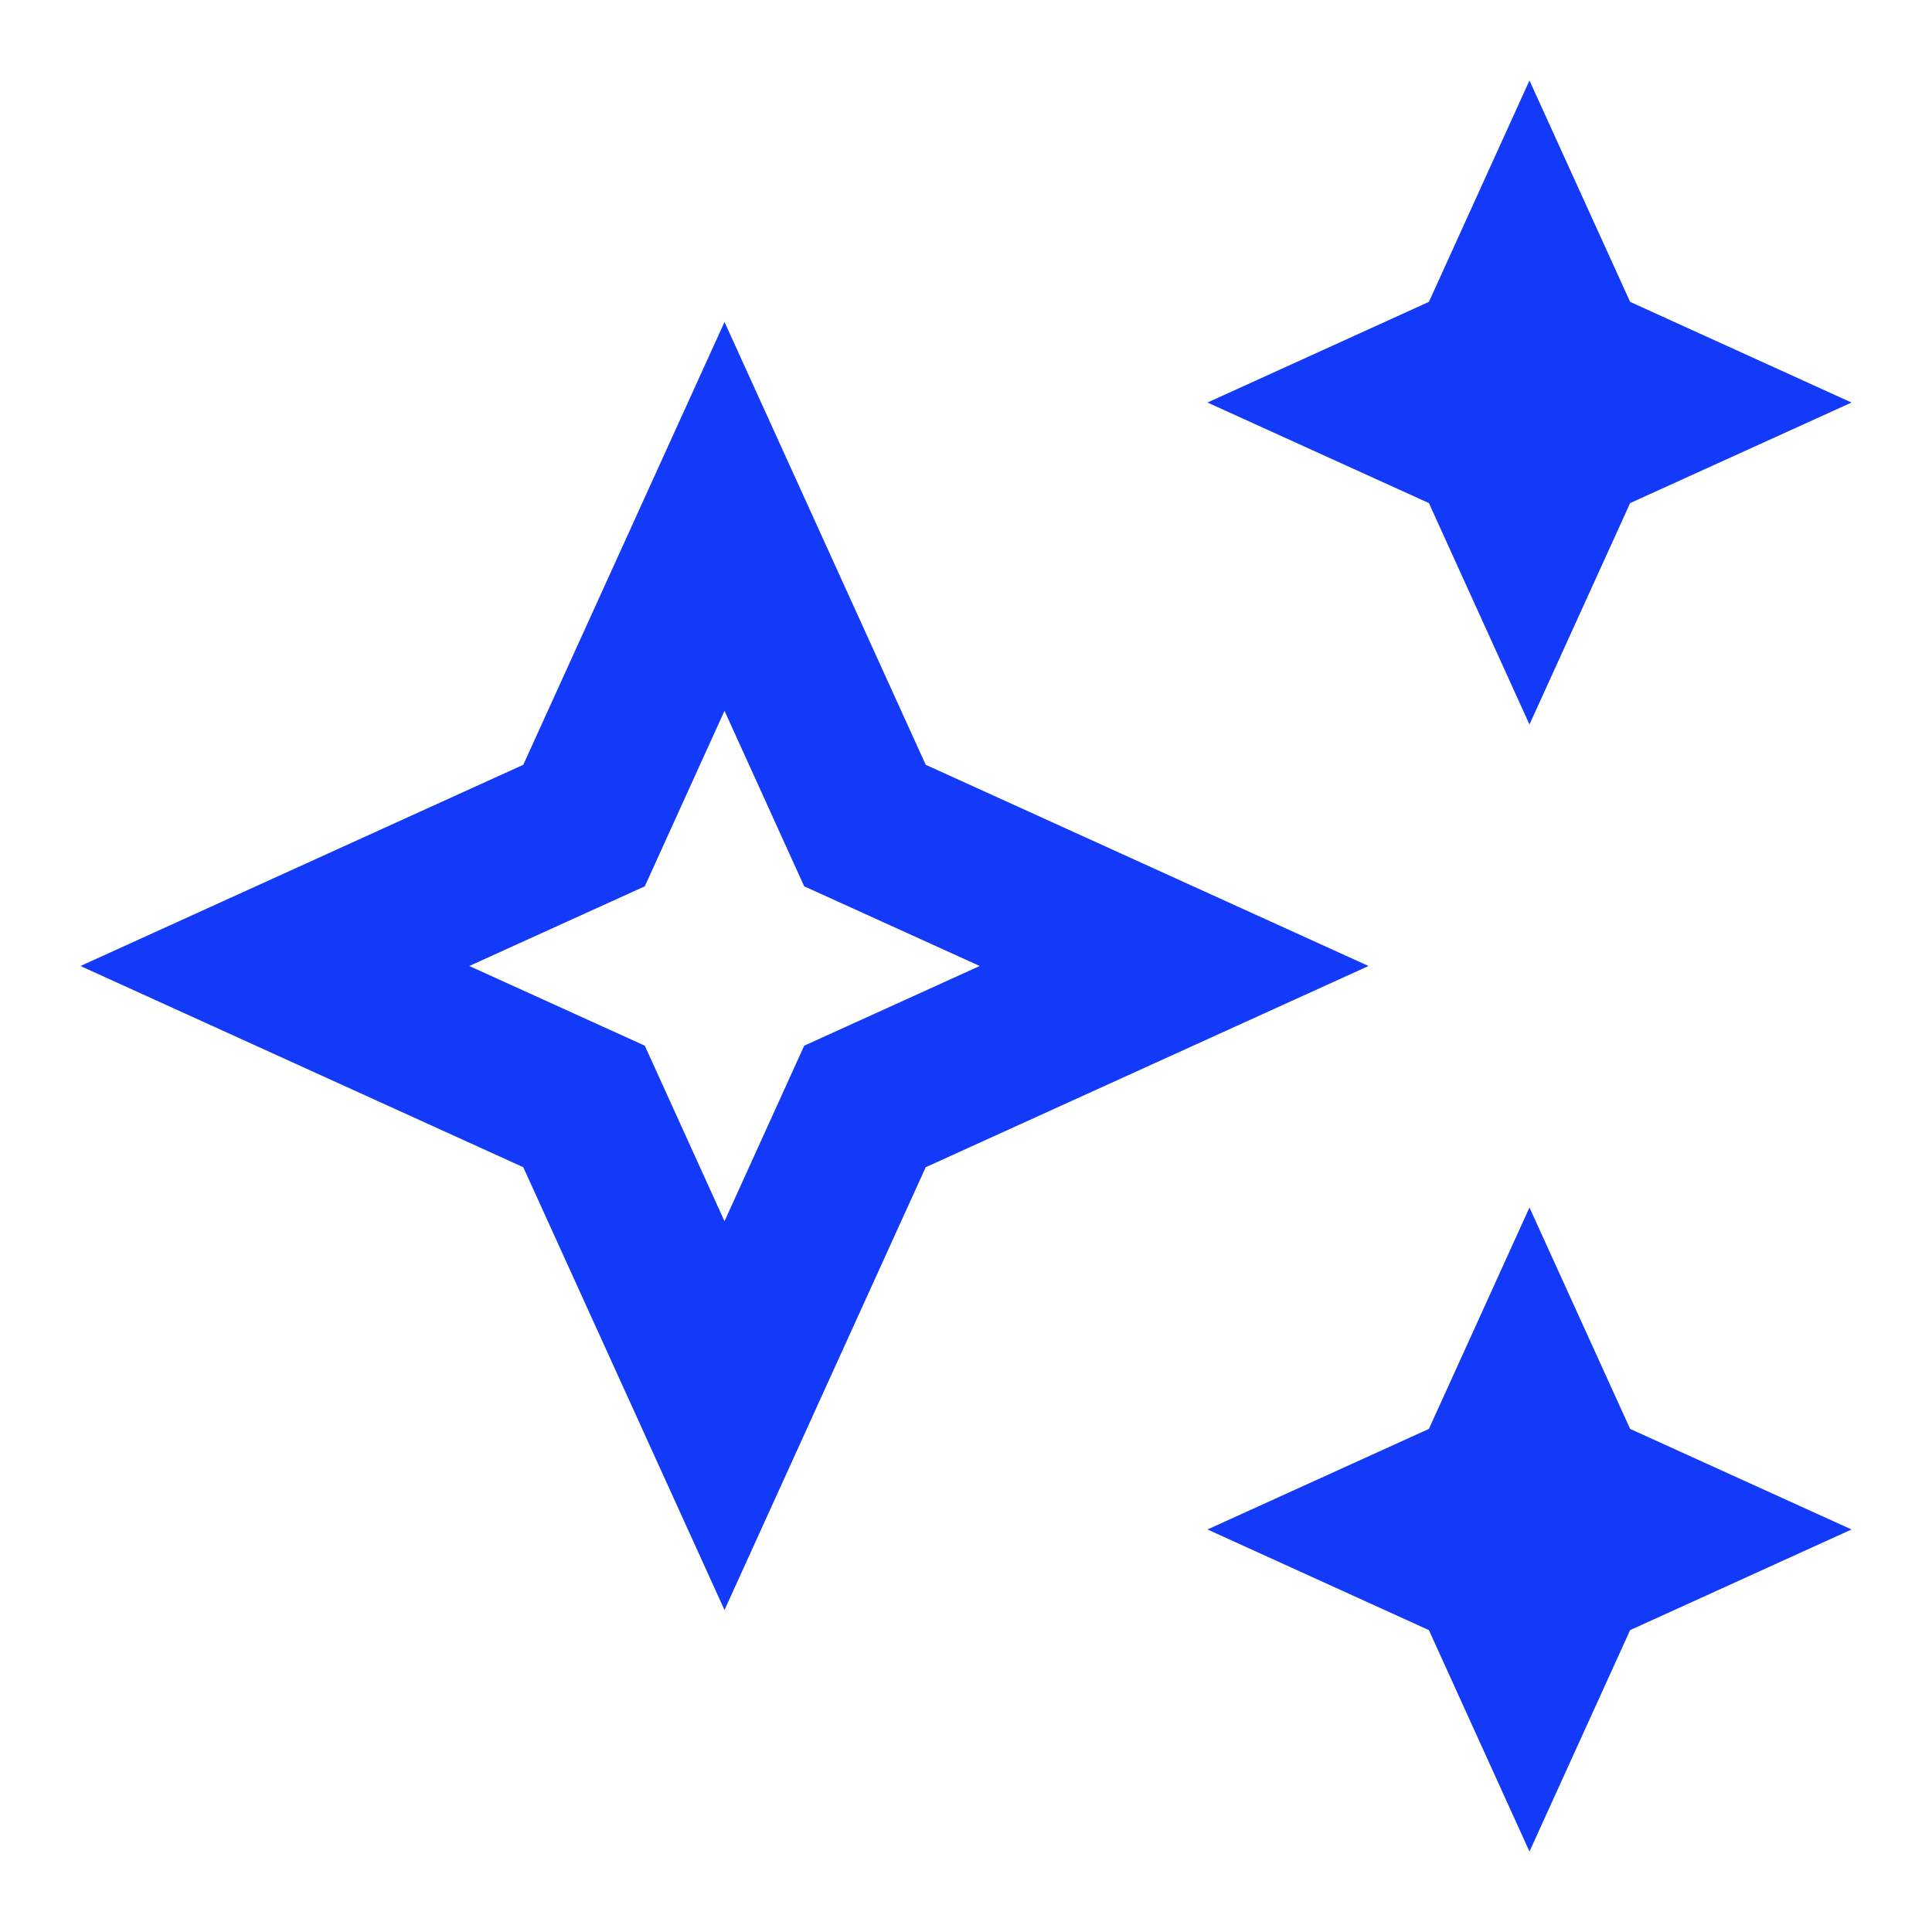
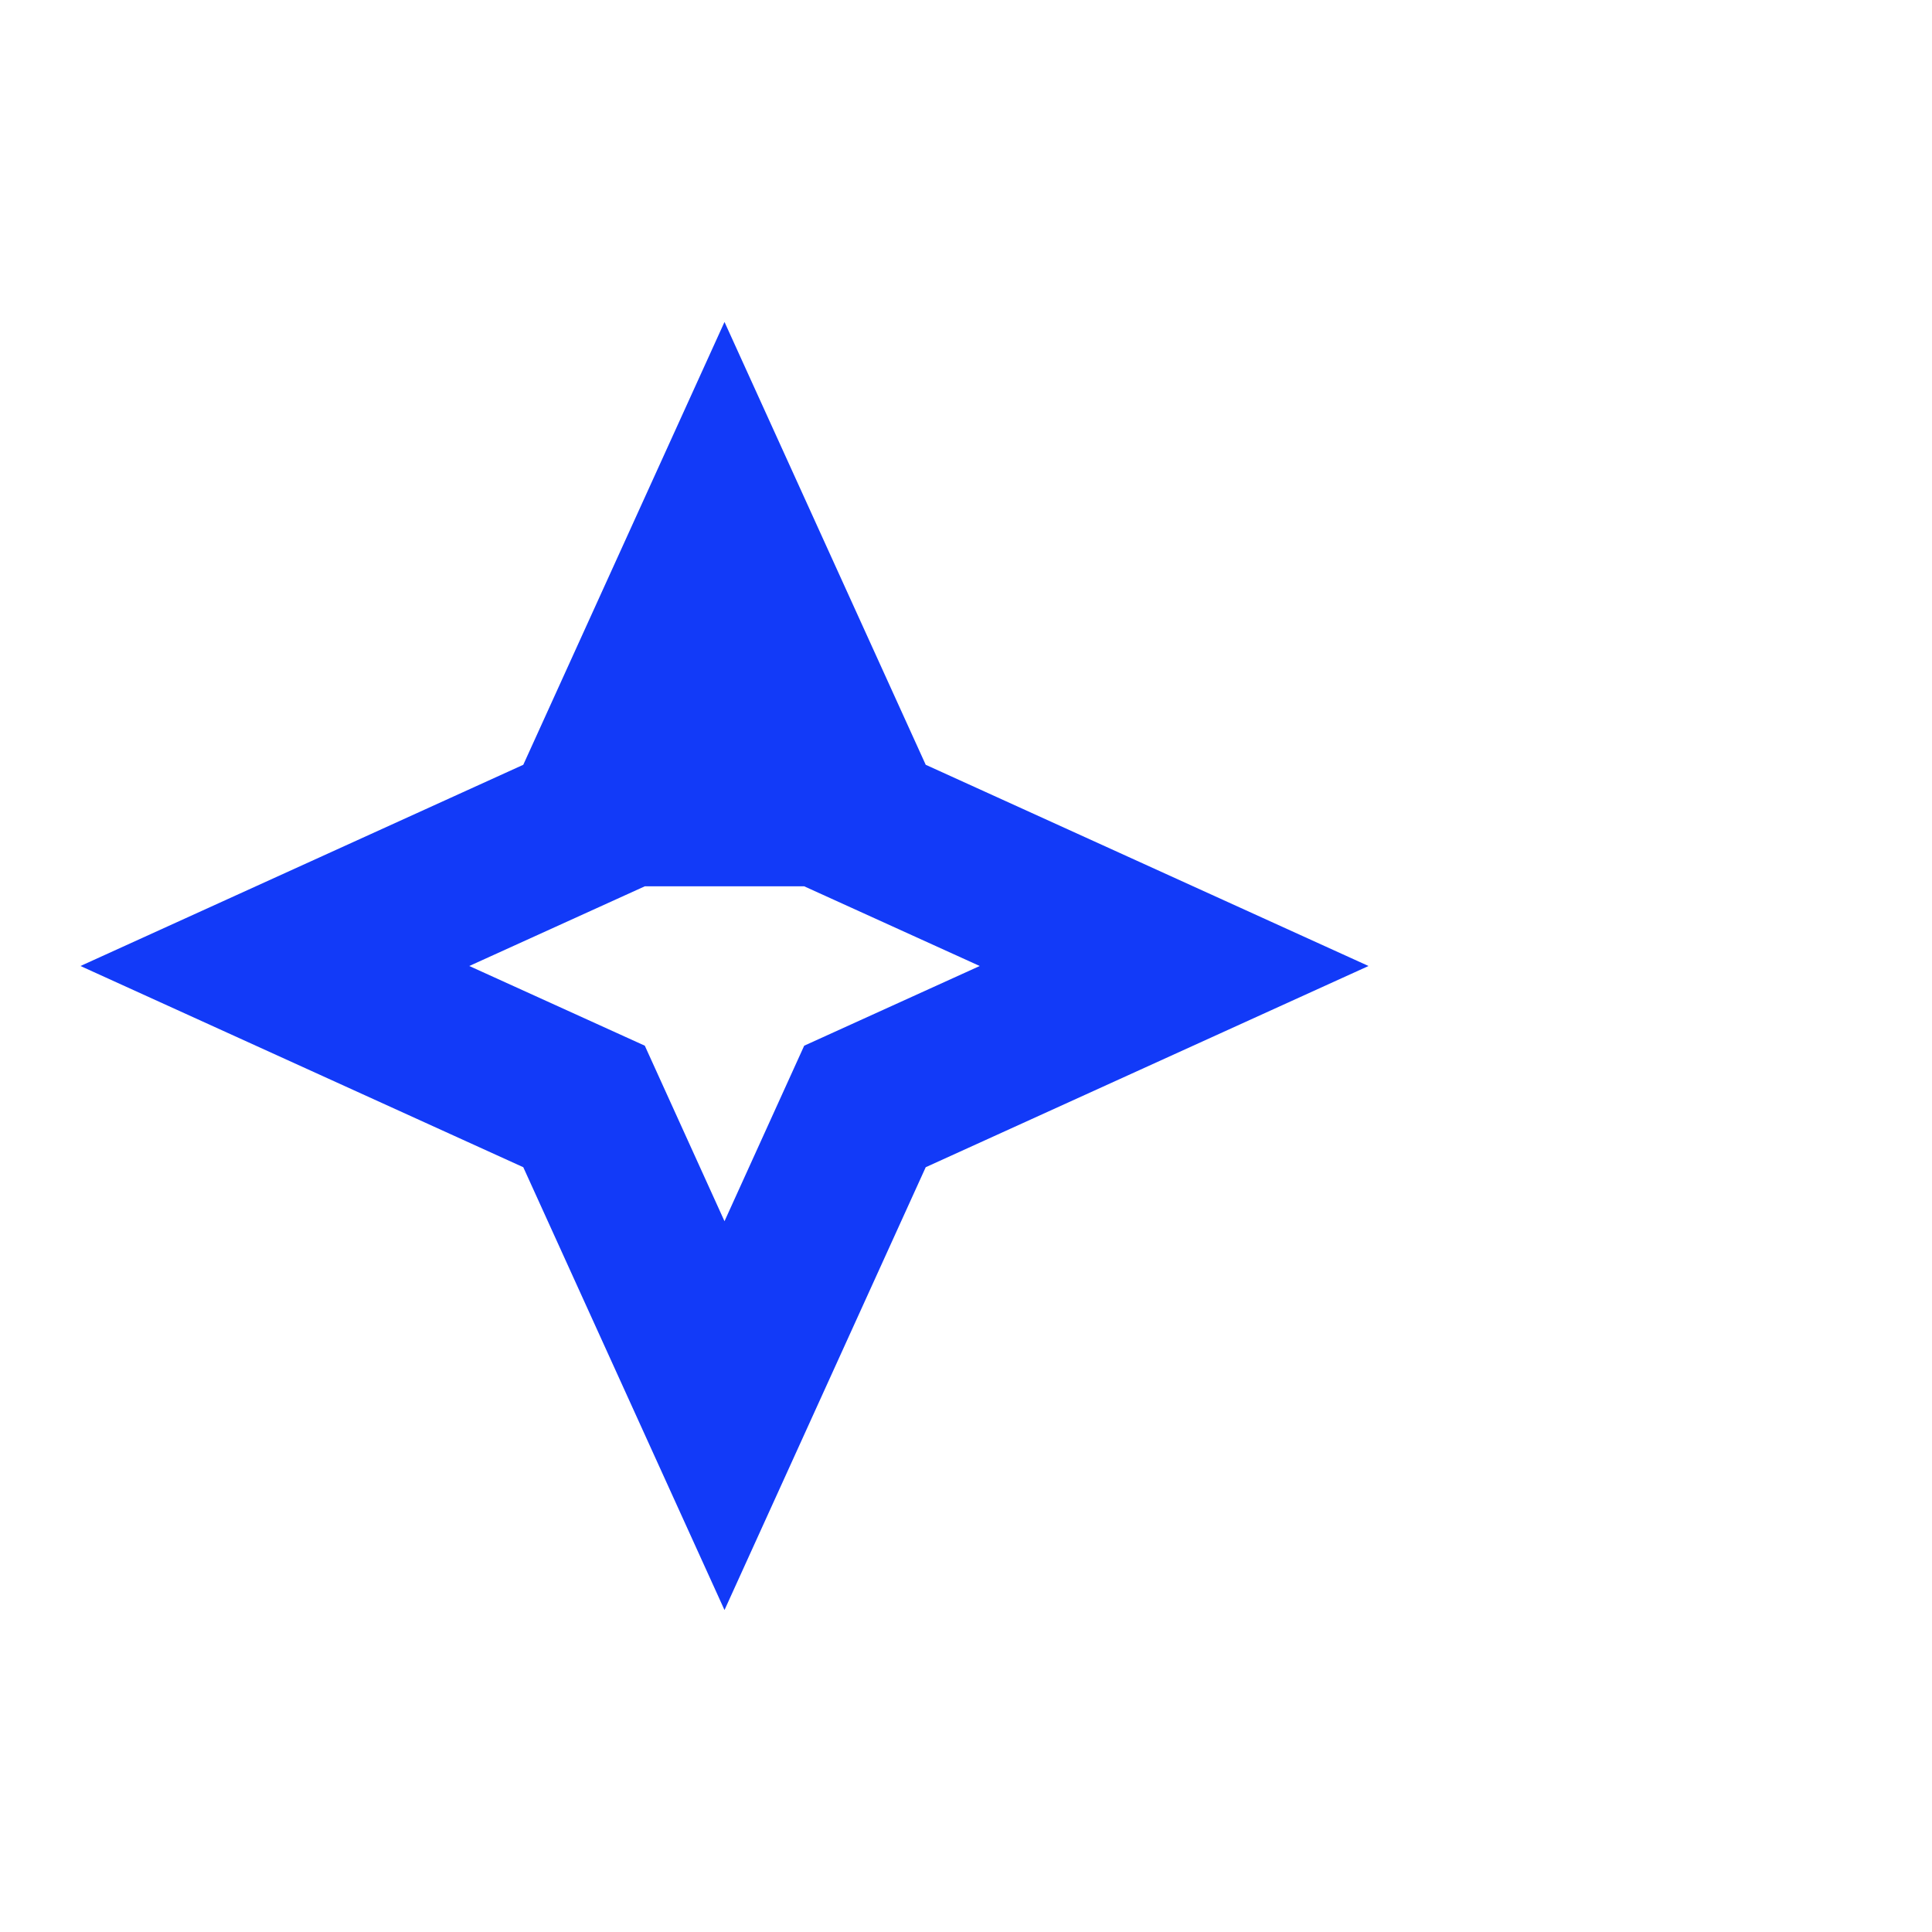
<svg xmlns="http://www.w3.org/2000/svg" width="20" height="20" viewBox="0 0 20 20" fill="none">
  <g clip-path="url(#clip0_361_11702)">
-     <path d="M15.833 7.5L16.875 5.208L19.167 4.167L16.875 3.125L15.833 0.833L14.792 3.125L12.5 4.167L14.792 5.208L15.833 7.5Z" fill="#123AF8" />
-     <path d="M15.833 12.5L14.792 14.792L12.5 15.833L14.792 16.875L15.833 19.167L16.875 16.875L19.167 15.833L16.875 14.792L15.833 12.5Z" fill="#123AF8" />
-     <path d="M9.583 7.917L7.5 3.333L5.417 7.917L0.833 10L5.417 12.083L7.5 16.667L9.583 12.083L14.167 10L9.583 7.917ZM8.325 10.825L7.5 12.642L6.675 10.825L4.858 10L6.675 9.175L7.5 7.358L8.325 9.175L10.142 10L8.325 10.825Z" fill="#123AF8" />
+     <path d="M9.583 7.917L7.5 3.333L5.417 7.917L0.833 10L5.417 12.083L7.5 16.667L9.583 12.083L14.167 10L9.583 7.917ZM8.325 10.825L7.5 12.642L6.675 10.825L4.858 10L6.675 9.175L8.325 9.175L10.142 10L8.325 10.825Z" fill="#123AF8" />
  </g>
  <defs>
    <clipPath id="clip0_361_11702">
      <rect width="20" height="20" fill="white" />
    </clipPath>
  </defs>
</svg>